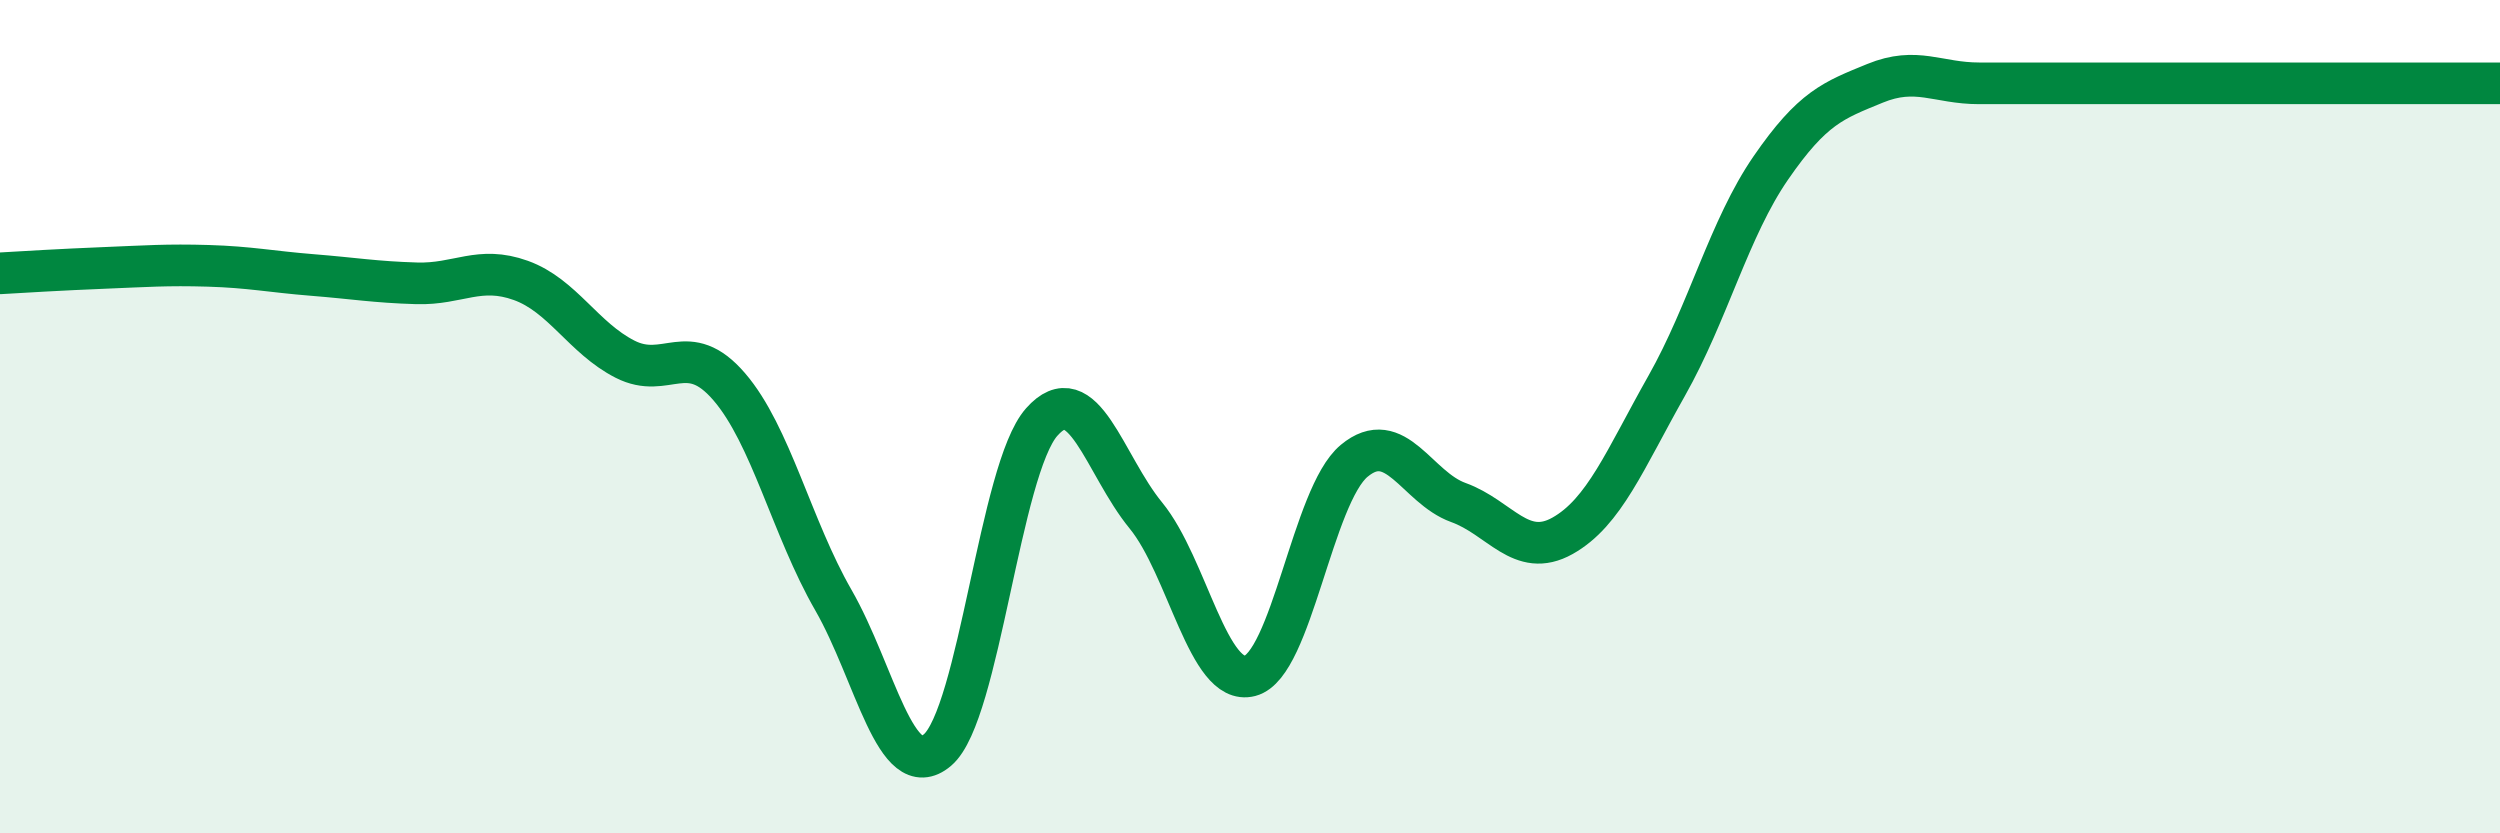
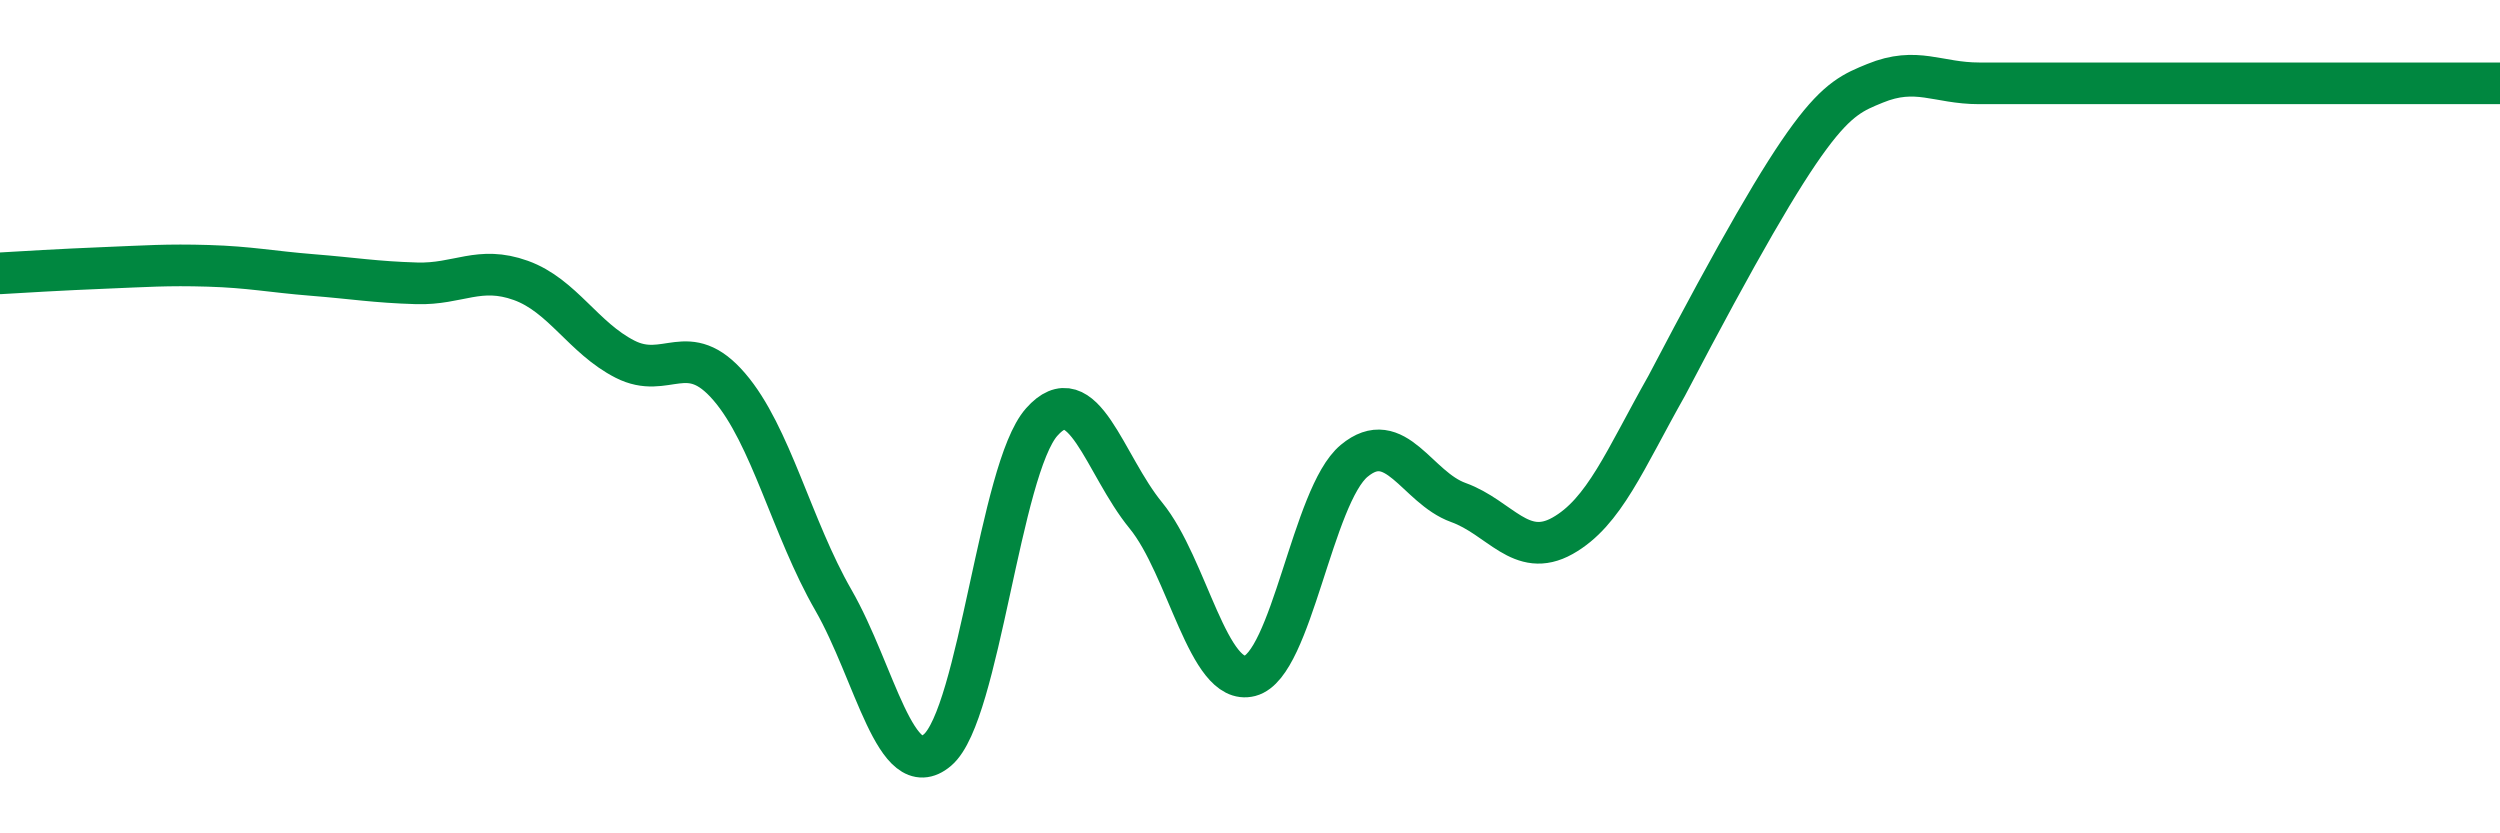
<svg xmlns="http://www.w3.org/2000/svg" width="60" height="20" viewBox="0 0 60 20">
-   <path d="M 0,6.56 C 0.5,6.53 1.5,6.47 2.5,6.43 C 3.5,6.39 4,6.35 5,6.38 C 6,6.41 6.5,6.52 7.5,6.6 C 8.5,6.68 9,6.77 10,6.8 C 11,6.83 11.5,6.37 12.5,6.73 C 13.5,7.09 14,8.11 15,8.62 C 16,9.13 16.5,8.12 17.5,9.28 C 18.5,10.44 19,12.66 20,14.4 C 21,16.14 21.5,18.85 22.5,18 C 23.5,17.15 24,11.26 25,10.13 C 26,9 26.5,11.15 27.5,12.37 C 28.5,13.59 29,16.48 30,16.22 C 31,15.96 31.5,11.89 32.5,11.06 C 33.5,10.23 34,11.7 35,12.06 C 36,12.42 36.5,13.42 37.5,12.86 C 38.5,12.3 39,11.03 40,9.26 C 41,7.49 41.5,5.48 42.5,4.03 C 43.5,2.58 44,2.41 45,2 C 46,1.59 46.5,2 47.5,2 C 48.5,2 47.5,2 50,2 C 52.5,2 58,2 60,2L60 20L0 20Z" fill="#008740" opacity="0.1" stroke-linecap="round" stroke-linejoin="round" />
-   <path d="M 0,6.56 C 0.5,6.53 1.5,6.47 2.5,6.43 C 3.5,6.39 4,6.35 5,6.38 C 6,6.41 6.5,6.52 7.5,6.6 C 8.5,6.68 9,6.77 10,6.8 C 11,6.83 11.5,6.37 12.5,6.73 C 13.5,7.09 14,8.11 15,8.62 C 16,9.13 16.5,8.12 17.5,9.28 C 18.5,10.44 19,12.66 20,14.4 C 21,16.14 21.5,18.85 22.5,18 C 23.5,17.15 24,11.26 25,10.13 C 26,9 26.5,11.15 27.5,12.37 C 28.5,13.59 29,16.48 30,16.22 C 31,15.96 31.5,11.89 32.5,11.06 C 33.5,10.23 34,11.7 35,12.06 C 36,12.42 36.5,13.42 37.5,12.86 C 38.5,12.3 39,11.03 40,9.26 C 41,7.49 41.5,5.48 42.5,4.03 C 43.5,2.58 44,2.41 45,2 C 46,1.59 46.5,2 47.5,2 C 48.5,2 47.5,2 50,2 C 52.5,2 58,2 60,2" stroke="#008740" stroke-width="1" fill="none" stroke-linecap="round" stroke-linejoin="round" />
+   <path d="M 0,6.56 C 0.5,6.53 1.5,6.47 2.5,6.43 C 3.5,6.39 4,6.35 5,6.38 C 6,6.41 6.5,6.52 7.5,6.6 C 8.5,6.68 9,6.77 10,6.8 C 11,6.83 11.5,6.37 12.5,6.73 C 13.5,7.09 14,8.11 15,8.62 C 16,9.13 16.5,8.12 17.5,9.28 C 18.5,10.44 19,12.66 20,14.4 C 21,16.14 21.5,18.85 22.5,18 C 23.5,17.15 24,11.26 25,10.13 C 26,9 26.5,11.15 27.5,12.37 C 28.5,13.59 29,16.48 30,16.22 C 31,15.96 31.5,11.89 32.5,11.06 C 33.5,10.23 34,11.7 35,12.06 C 36,12.42 36.5,13.42 37.5,12.86 C 38.5,12.3 39,11.03 40,9.26 C 43.5,2.58 44,2.41 45,2 C 46,1.59 46.5,2 47.5,2 C 48.5,2 47.5,2 50,2 C 52.5,2 58,2 60,2" stroke="#008740" stroke-width="1" fill="none" stroke-linecap="round" stroke-linejoin="round" />
</svg>